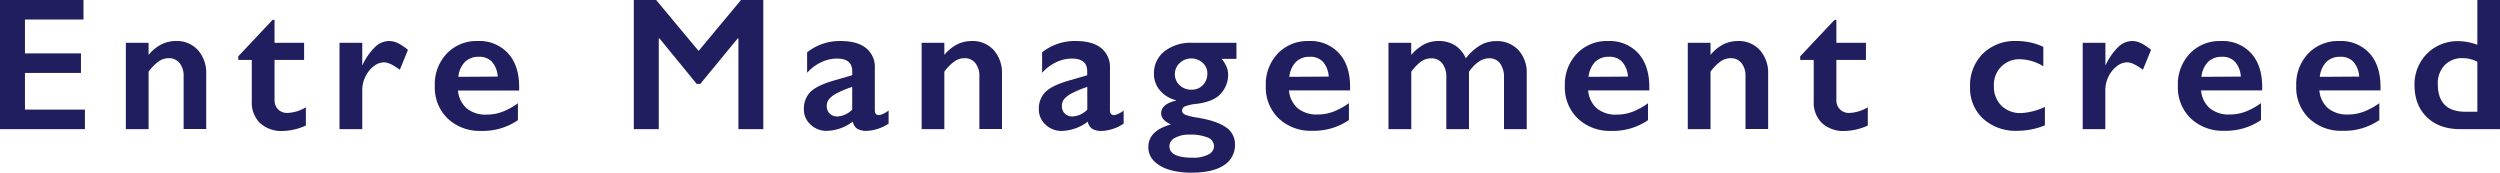
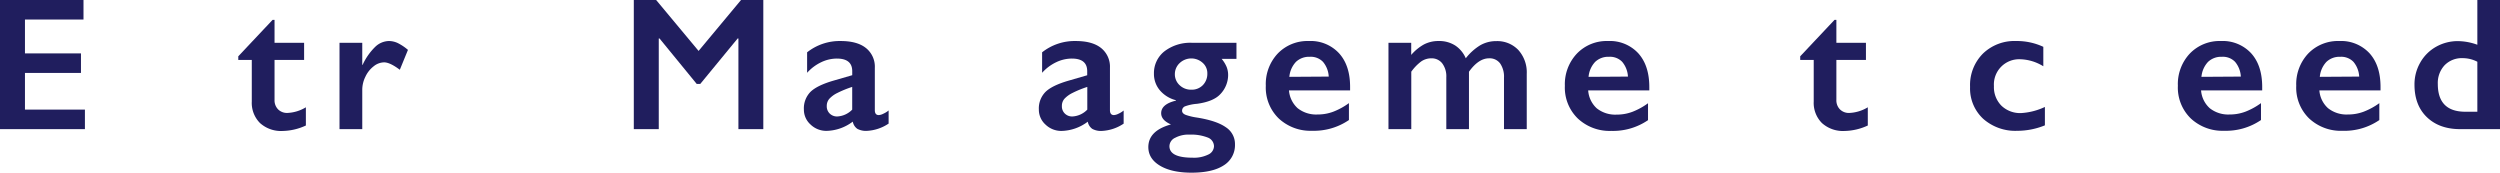
<svg xmlns="http://www.w3.org/2000/svg" viewBox="0 0 792.24 54.72">
  <defs>
    <style>.cls-1{fill:#201e5e;}</style>
  </defs>
  <title>creed_outline__topView--title</title>
  <g id="レイヤー_2" data-name="レイヤー 2">
    <g id="レイヤー_1-2" data-name="レイヤー 1">
      <path class="cls-1" d="M26.46,0V6.18H7.91V16.93H25.66v6.18H7.91V34.74h19v6.18H0V0Z" />
-       <path class="cls-1" d="M55.73,13a9,9,0,0,1,7,2.88,10.9,10.9,0,0,1,2.62,7.6v17.4H58.19V24.25A6.43,6.43,0,0,0,56.92,20a4.25,4.25,0,0,0-3.48-1.56,5.5,5.5,0,0,0-3.13,1,14.57,14.57,0,0,0-3.22,3.26V40.92H39.88V13.56h7.21V17.4a12.76,12.76,0,0,1,4.08-3.35A10.29,10.29,0,0,1,55.73,13Z" />
      <path class="cls-1" d="M86.38,6.3H87v7.26h9.37V19H87V31.64a4.09,4.09,0,0,0,1.11,3,4,4,0,0,0,3,1.15A12.35,12.35,0,0,0,96.93,34v5.77a18.18,18.18,0,0,1-7.33,1.73,9.93,9.93,0,0,1-7.22-2.52,9.06,9.06,0,0,1-2.59-6.82V19H75.51V17.84Z" />
      <path class="cls-1" d="M123.21,13a6.66,6.66,0,0,1,2.83.64,15.55,15.55,0,0,1,3.24,2.17l-2.58,6.3q-3.14-2.36-5-2.35a5.38,5.38,0,0,0-3.29,1.25,8.84,8.84,0,0,0-2.61,3.29,9.37,9.37,0,0,0-1,4.1V40.92h-7.21V13.56h7.21v7h.11a19,19,0,0,1,4-5.72A6.43,6.43,0,0,1,123.21,13Z" />
-       <path class="cls-1" d="M151.43,13A12.24,12.24,0,0,1,161,16.9q3.53,3.87,3.52,10.69v1.09H145.13a8.49,8.49,0,0,0,2.74,5.64,9.43,9.43,0,0,0,6.32,2,13.91,13.91,0,0,0,5-.89,21.4,21.4,0,0,0,4.94-2.71v5.36a19.64,19.64,0,0,1-11.66,3.4,14.73,14.73,0,0,1-10.58-3.9,13.63,13.63,0,0,1-4.1-10.37A14.11,14.11,0,0,1,141.55,17,13.05,13.05,0,0,1,151.43,13Zm6.3,11.27a7.91,7.91,0,0,0-1.81-4.67A5.39,5.39,0,0,0,151.73,18a6,6,0,0,0-4.38,1.61,7.87,7.87,0,0,0-2.1,4.74Z" />
      <path class="cls-1" d="M207.93,0l13.45,16.14L234.83,0h7.06V40.92H234V12.19h-.24L221.91,26.6h-1.12L209,12.19h-.24V40.92h-7.91V0Z" />
      <path class="cls-1" d="M266.39,13c3.51,0,6.2.74,8.05,2.24a7.57,7.57,0,0,1,2.79,6.25V34.92c0,1,.41,1.55,1.25,1.55A3.76,3.76,0,0,0,280,36a6.7,6.7,0,0,0,1.6-1v4.16a13.5,13.5,0,0,1-6.91,2.31,5.81,5.81,0,0,1-3-.64,3.6,3.6,0,0,1-1.45-2.29,14.25,14.25,0,0,1-8.29,2.93,7.16,7.16,0,0,1-5.08-2,6.31,6.31,0,0,1-2.12-4.78,7.46,7.46,0,0,1,2.1-5.59q2.12-2.06,7.39-3.58l5.83-1.69V22.56q0-4-4.87-4a11.54,11.54,0,0,0-4.95,1.15,14.07,14.07,0,0,0-4.48,3.36V16.58A16.64,16.64,0,0,1,266.39,13ZM262,33.6a3.16,3.16,0,0,0,.95,2.4,3.28,3.28,0,0,0,2.36.91,7.09,7.09,0,0,0,4.75-2.17v-7.2a32.53,32.53,0,0,0-4.73,1.93,8.46,8.46,0,0,0-2.52,1.84A3.39,3.39,0,0,0,262,33.6Z" />
-       <path class="cls-1" d="M307.91,13a9,9,0,0,1,7,2.88,10.85,10.85,0,0,1,2.62,7.6v17.4h-7.17V24.25A6.43,6.43,0,0,0,309.09,20a4.23,4.23,0,0,0-3.47-1.56,5.47,5.47,0,0,0-3.13,1,14.58,14.58,0,0,0-3.23,3.26V40.92h-7.2V13.56h7.2V17.4a12.79,12.79,0,0,1,4.09-3.35A10.29,10.29,0,0,1,307.91,13Z" />
      <path class="cls-1" d="M340.9,13c3.52,0,6.2.74,8.06,2.24a7.59,7.59,0,0,1,2.78,6.25V34.92c0,1,.42,1.55,1.26,1.55a3.81,3.81,0,0,0,1.48-.45,6.91,6.91,0,0,0,1.6-1v4.16a13.53,13.53,0,0,1-6.92,2.31,5.75,5.75,0,0,1-3-.64,3.56,3.56,0,0,1-1.45-2.29,14.3,14.3,0,0,1-8.29,2.93,7.17,7.17,0,0,1-5.09-2,6.34,6.34,0,0,1-2.12-4.78,7.43,7.43,0,0,1,2.11-5.59q2.11-2.06,7.38-3.58l5.83-1.69V22.56q0-4-4.86-4a11.54,11.54,0,0,0-4.95,1.15,14,14,0,0,0-4.48,3.36V16.58A16.62,16.62,0,0,1,340.9,13ZM336.51,33.6a3.13,3.13,0,0,0,.95,2.4,3.26,3.26,0,0,0,2.36.91,7.07,7.07,0,0,0,4.74-2.17v-7.2a32.53,32.53,0,0,0-4.73,1.93,8.73,8.73,0,0,0-2.52,1.84A3.39,3.39,0,0,0,336.51,33.6Z" />
      <path class="cls-1" d="M391.83,13.56v5.1h-4.69a9.8,9.8,0,0,1,1.59,2.59,7,7,0,0,1,.46,2.57,8.78,8.78,0,0,1-2.46,6q-2.18,2.37-7.44,3.08a14,14,0,0,0-3.77.8,1.48,1.48,0,0,0-.92,1.39c0,.57.38,1,1.13,1.31a18.52,18.52,0,0,0,3.62.86q6.18,1,9.09,3.05a6.31,6.31,0,0,1,2.92,5.42,7.51,7.51,0,0,1-3.55,6.66q-3.54,2.32-10.19,2.33-6.3,0-10-2.2t-3.72-5.89q0-5.21,7.17-7.2-3.1-1.35-3.1-3.55,0-2.87,4.69-4v-.12a9.83,9.83,0,0,1-5.09-3.13,8,8,0,0,1-1.89-5.27A8.77,8.77,0,0,1,369,16.27a13.47,13.47,0,0,1,8.73-2.71ZM370.59,46.31q0,3.66,7.32,3.66a10.18,10.18,0,0,0,5-1,3,3,0,0,0,1.8-2.65,3,3,0,0,0-2-2.74,14.46,14.46,0,0,0-5.76-.92,8.89,8.89,0,0,0-4.54,1A3,3,0,0,0,370.59,46.31Zm1.72-22.85A4.69,4.69,0,0,0,373.82,27a5.16,5.16,0,0,0,3.68,1.42A4.88,4.88,0,0,0,381.16,27a5.12,5.12,0,0,0,1.44-3.73,4.36,4.36,0,0,0-1.5-3.38,5.36,5.36,0,0,0-7.28.11A4.78,4.78,0,0,0,372.31,23.46Z" />
      <path class="cls-1" d="M414.77,13a12.24,12.24,0,0,1,9.55,3.86q3.53,3.87,3.52,10.69v1.09H408.47a8.49,8.49,0,0,0,2.74,5.64,9.43,9.43,0,0,0,6.32,2,14,14,0,0,0,5-.89,21.6,21.6,0,0,0,4.94-2.71v5.36a19.66,19.66,0,0,1-11.66,3.4,14.73,14.73,0,0,1-10.58-3.9,13.63,13.63,0,0,1-4.1-10.37A14.11,14.11,0,0,1,404.88,17,13.08,13.08,0,0,1,414.77,13Zm6.3,11.27a7.85,7.85,0,0,0-1.82-4.67A5.36,5.36,0,0,0,415.06,18a6,6,0,0,0-4.38,1.61,7.92,7.92,0,0,0-2.09,4.74Z" />
      <path class="cls-1" d="M455.88,13a9.37,9.37,0,0,1,5.35,1.47,9.17,9.17,0,0,1,3.27,4,17,17,0,0,1,4.61-4.14,10.05,10.05,0,0,1,5.05-1.3,9.21,9.21,0,0,1,7,2.82,10.59,10.59,0,0,1,2.66,7.55V40.92h-7.21V24.61a7.41,7.41,0,0,0-1.21-4.49,4.13,4.13,0,0,0-3.53-1.64q-3.31,0-6.36,4.25V40.92h-7.18V24.49a6.83,6.83,0,0,0-1.29-4.41,4.22,4.22,0,0,0-3.45-1.6,5.61,5.61,0,0,0-3.23,1,14.76,14.76,0,0,0-3.13,3.24V40.92H440V13.56h7.21V17.4a14.8,14.8,0,0,1,4-3.3A9.85,9.85,0,0,1,455.88,13Z" />
      <path class="cls-1" d="M509.59,13a12.25,12.25,0,0,1,9.55,3.86q3.51,3.87,3.52,10.69v1.09H503.29A8.44,8.44,0,0,0,506,34.32a9.4,9.4,0,0,0,6.31,2,14,14,0,0,0,5-.89,21.6,21.6,0,0,0,4.94-2.71v5.36a19.66,19.66,0,0,1-11.66,3.4A14.72,14.72,0,0,1,500,37.55a13.63,13.63,0,0,1-4.1-10.37A14.11,14.11,0,0,1,499.7,17,13.08,13.08,0,0,1,509.59,13Zm6.3,11.27a7.91,7.91,0,0,0-1.82-4.67A5.36,5.36,0,0,0,509.88,18a6,6,0,0,0-4.38,1.61,7.92,7.92,0,0,0-2.09,4.74Z" />
-       <path class="cls-1" d="M550.7,13a9,9,0,0,1,7,2.88,10.9,10.9,0,0,1,2.62,7.6v17.4h-7.18V24.25A6.43,6.43,0,0,0,551.89,20a4.25,4.25,0,0,0-3.47-1.56,5.51,5.51,0,0,0-3.14,1,14.57,14.57,0,0,0-3.22,3.26V40.92h-7.21V13.56h7.21V17.4a12.87,12.87,0,0,1,4.08-3.35A10.29,10.29,0,0,1,550.7,13Z" />
      <path class="cls-1" d="M581.35,6.3h.59v7.26h9.37V19h-9.37V31.64a4.09,4.09,0,0,0,1.11,3,4,4,0,0,0,3.05,1.15A12.35,12.35,0,0,0,591.9,34v5.77a18.18,18.18,0,0,1-7.33,1.73,9.93,9.93,0,0,1-7.22-2.52,9.06,9.06,0,0,1-2.59-6.82V19h-4.28V17.84Z" />
      <path class="cls-1" d="M638.87,13a19.83,19.83,0,0,1,8.65,1.84V21a14.6,14.6,0,0,0-7.27-2.22,8,8,0,0,0-8.38,8.52,8.33,8.33,0,0,0,2.36,6.18,8.54,8.54,0,0,0,6.29,2.35,20.37,20.37,0,0,0,7.5-1.94v5.83a23.14,23.14,0,0,1-8.76,1.73,15.32,15.32,0,0,1-10.8-3.81,13.08,13.08,0,0,1-4.15-10.1A14.1,14.1,0,0,1,628.37,17,14.35,14.35,0,0,1,638.87,13Z" />
-       <path class="cls-1" d="M675.59,13a6.66,6.66,0,0,1,2.83.64,15.81,15.81,0,0,1,3.24,2.17l-2.58,6.3q-3.14-2.36-5-2.35a5.41,5.41,0,0,0-3.3,1.25,9,9,0,0,0-2.61,3.29,9.51,9.51,0,0,0-1,4.1V40.92H660V13.56h7.2v7h.12a19,19,0,0,1,4-5.72A6.41,6.41,0,0,1,675.59,13Z" />
      <path class="cls-1" d="M703.81,13a12.25,12.25,0,0,1,9.55,3.86q3.52,3.87,3.52,10.69v1.09H697.51a8.44,8.44,0,0,0,2.74,5.64,9.4,9.4,0,0,0,6.31,2,14,14,0,0,0,5-.89,21.6,21.6,0,0,0,4.94-2.71v5.36a19.66,19.66,0,0,1-11.66,3.4,14.72,14.72,0,0,1-10.58-3.9,13.63,13.63,0,0,1-4.1-10.37A14.11,14.11,0,0,1,693.92,17,13.08,13.08,0,0,1,703.81,13Zm6.3,11.27a7.91,7.91,0,0,0-1.82-4.67A5.36,5.36,0,0,0,704.1,18a6,6,0,0,0-4.38,1.61,7.92,7.92,0,0,0-2.09,4.74Z" />
      <path class="cls-1" d="M741.32,13a12.27,12.27,0,0,1,9.55,3.86q3.51,3.87,3.51,10.69v1.09H735a8.4,8.4,0,0,0,2.74,5.64,9.4,9.4,0,0,0,6.31,2,14,14,0,0,0,5-.89A21.55,21.55,0,0,0,754,32.69v5.36a19.64,19.64,0,0,1-11.66,3.4,14.71,14.71,0,0,1-10.57-3.9,13.59,13.59,0,0,1-4.1-10.37A14.11,14.11,0,0,1,731.43,17,13.06,13.06,0,0,1,741.32,13Zm6.3,11.27a7.91,7.91,0,0,0-1.82-4.67A5.37,5.37,0,0,0,741.61,18a6,6,0,0,0-4.38,1.61,7.92,7.92,0,0,0-2.09,4.74Z" />
      <path class="cls-1" d="M785.06,14.18V0h7.18V40.92H779.59q-6.57,0-10.51-3.78t-3.94-10.31a13.78,13.78,0,0,1,1.83-7,13.12,13.12,0,0,1,5-5,13.94,13.94,0,0,1,6.93-1.8A18.47,18.47,0,0,1,785.06,14.18Zm-3.77,21.23h3.77V19.57a10,10,0,0,0-4.62-1.14,7.58,7.58,0,0,0-5.76,2.25,8.21,8.21,0,0,0-2.15,5.92Q772.53,35.42,781.29,35.41Z" />
    </g>
  </g>
</svg>